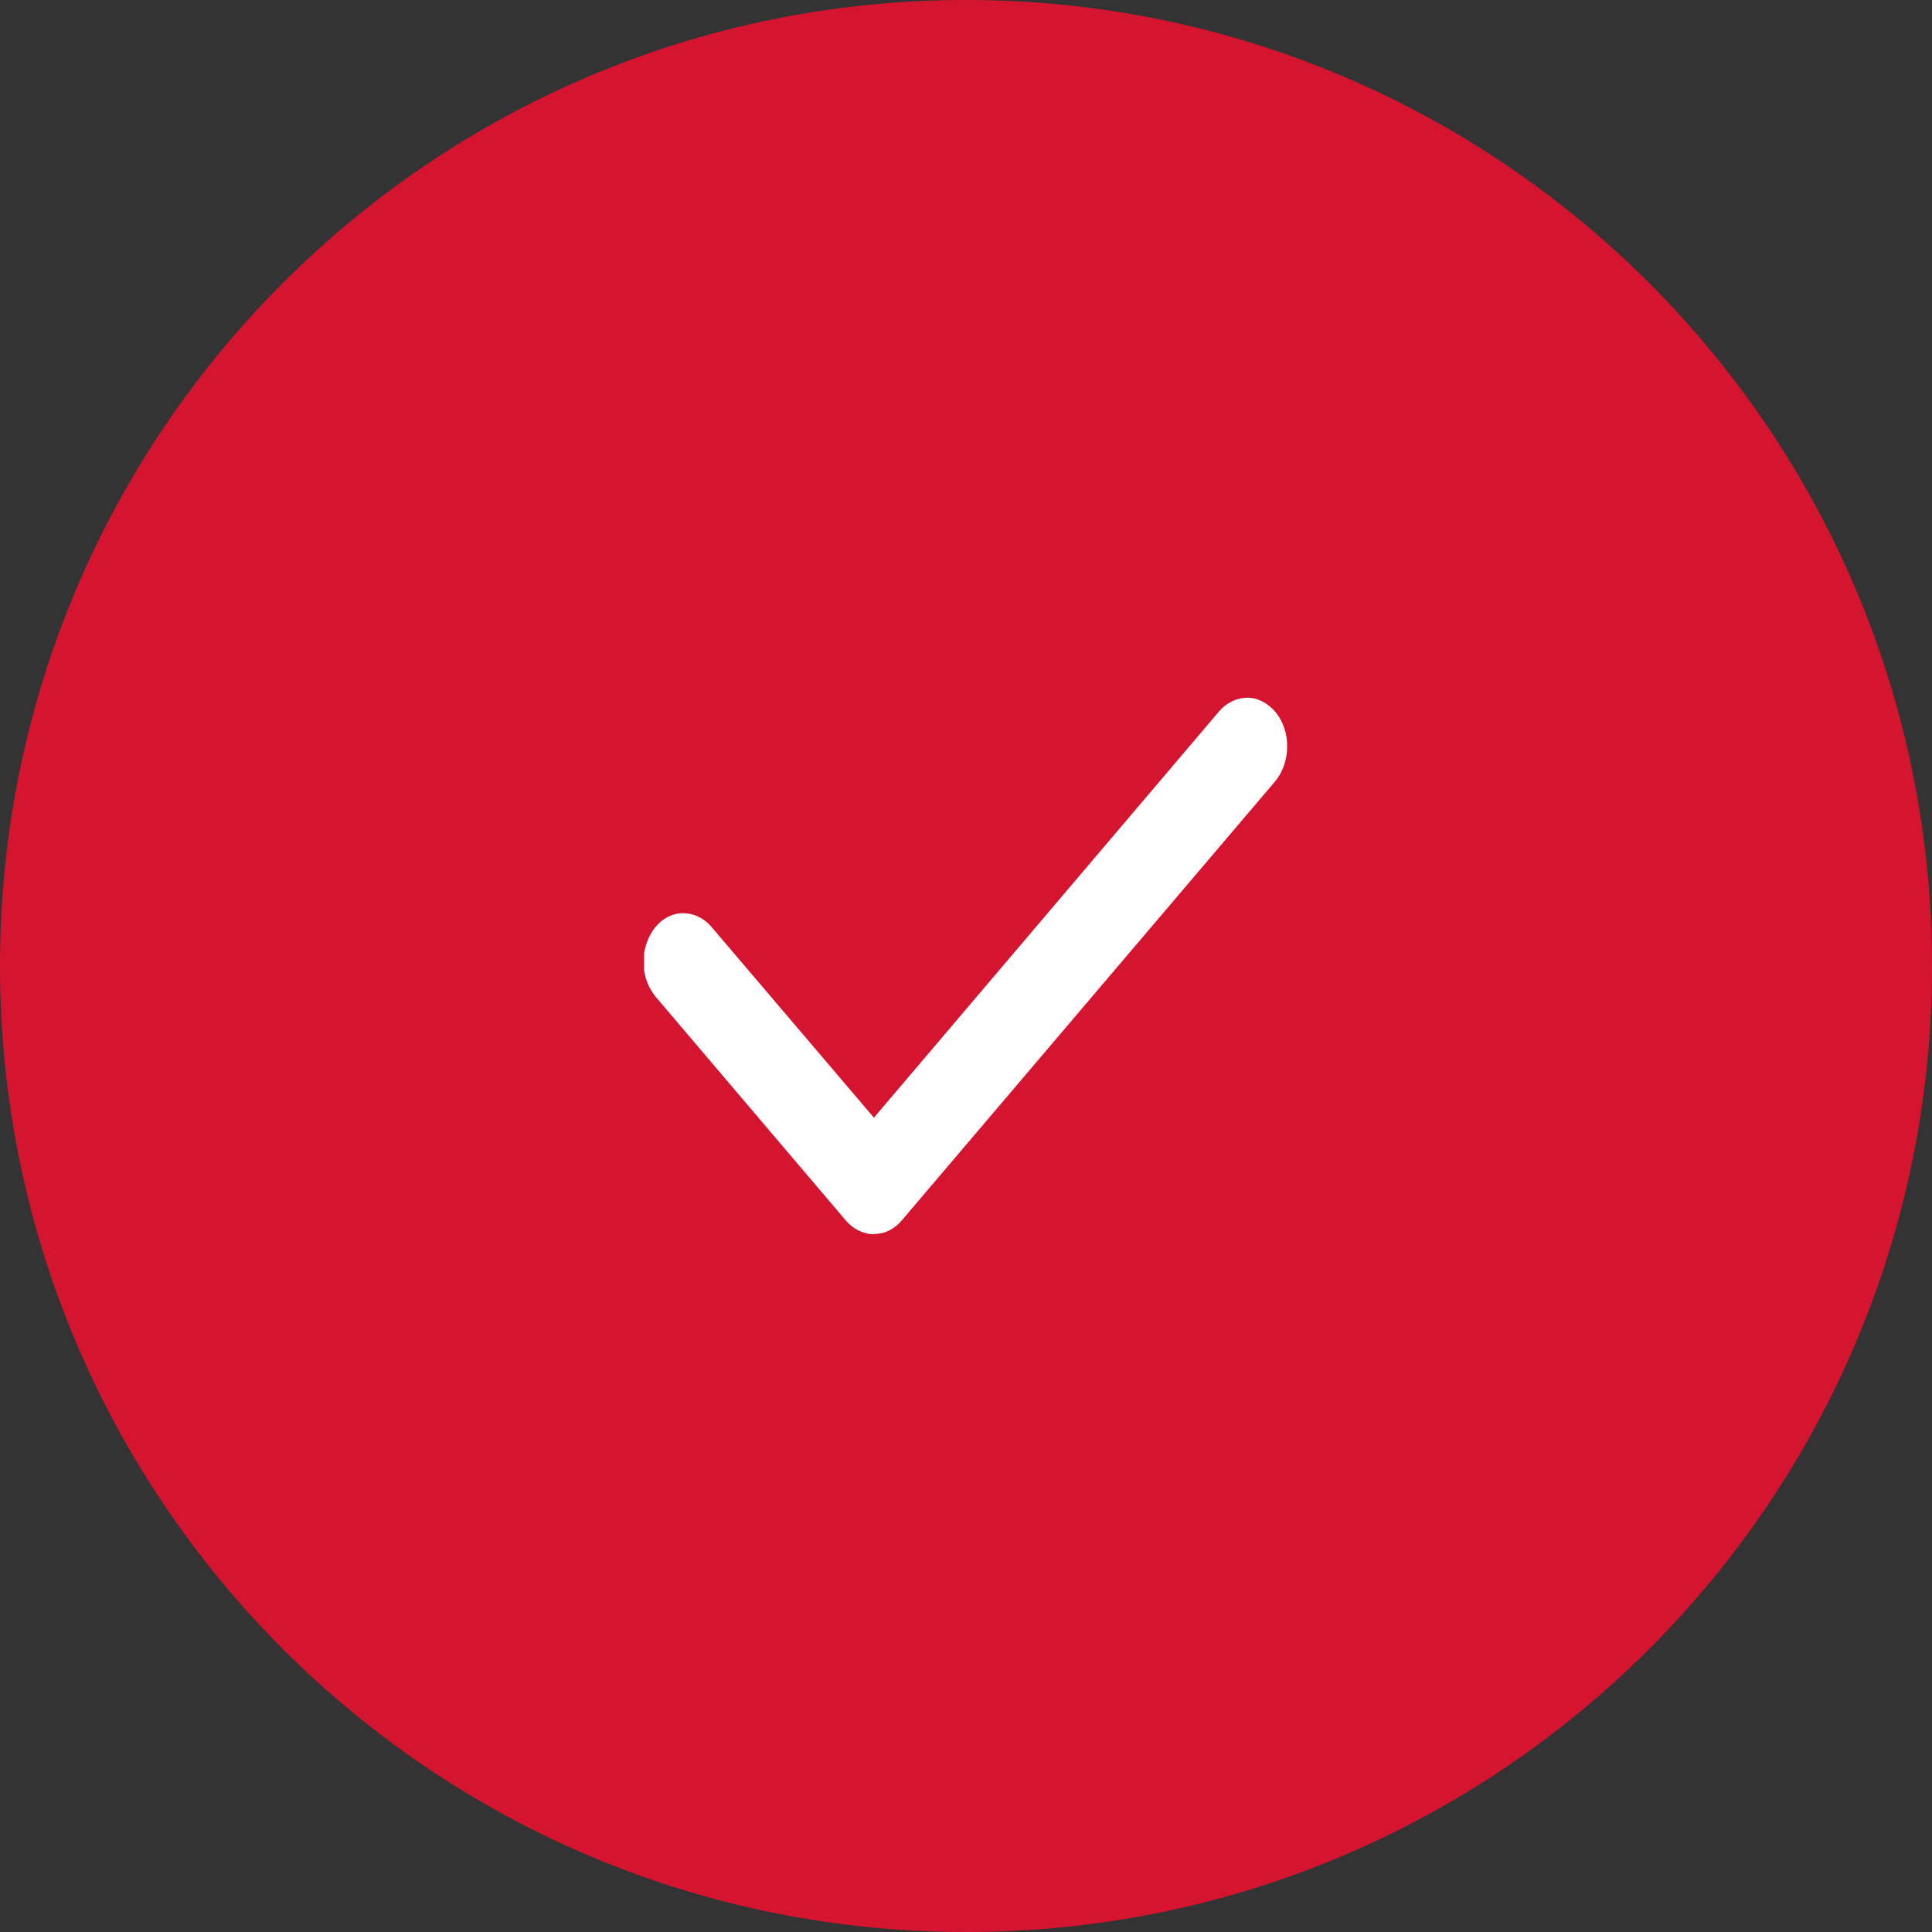
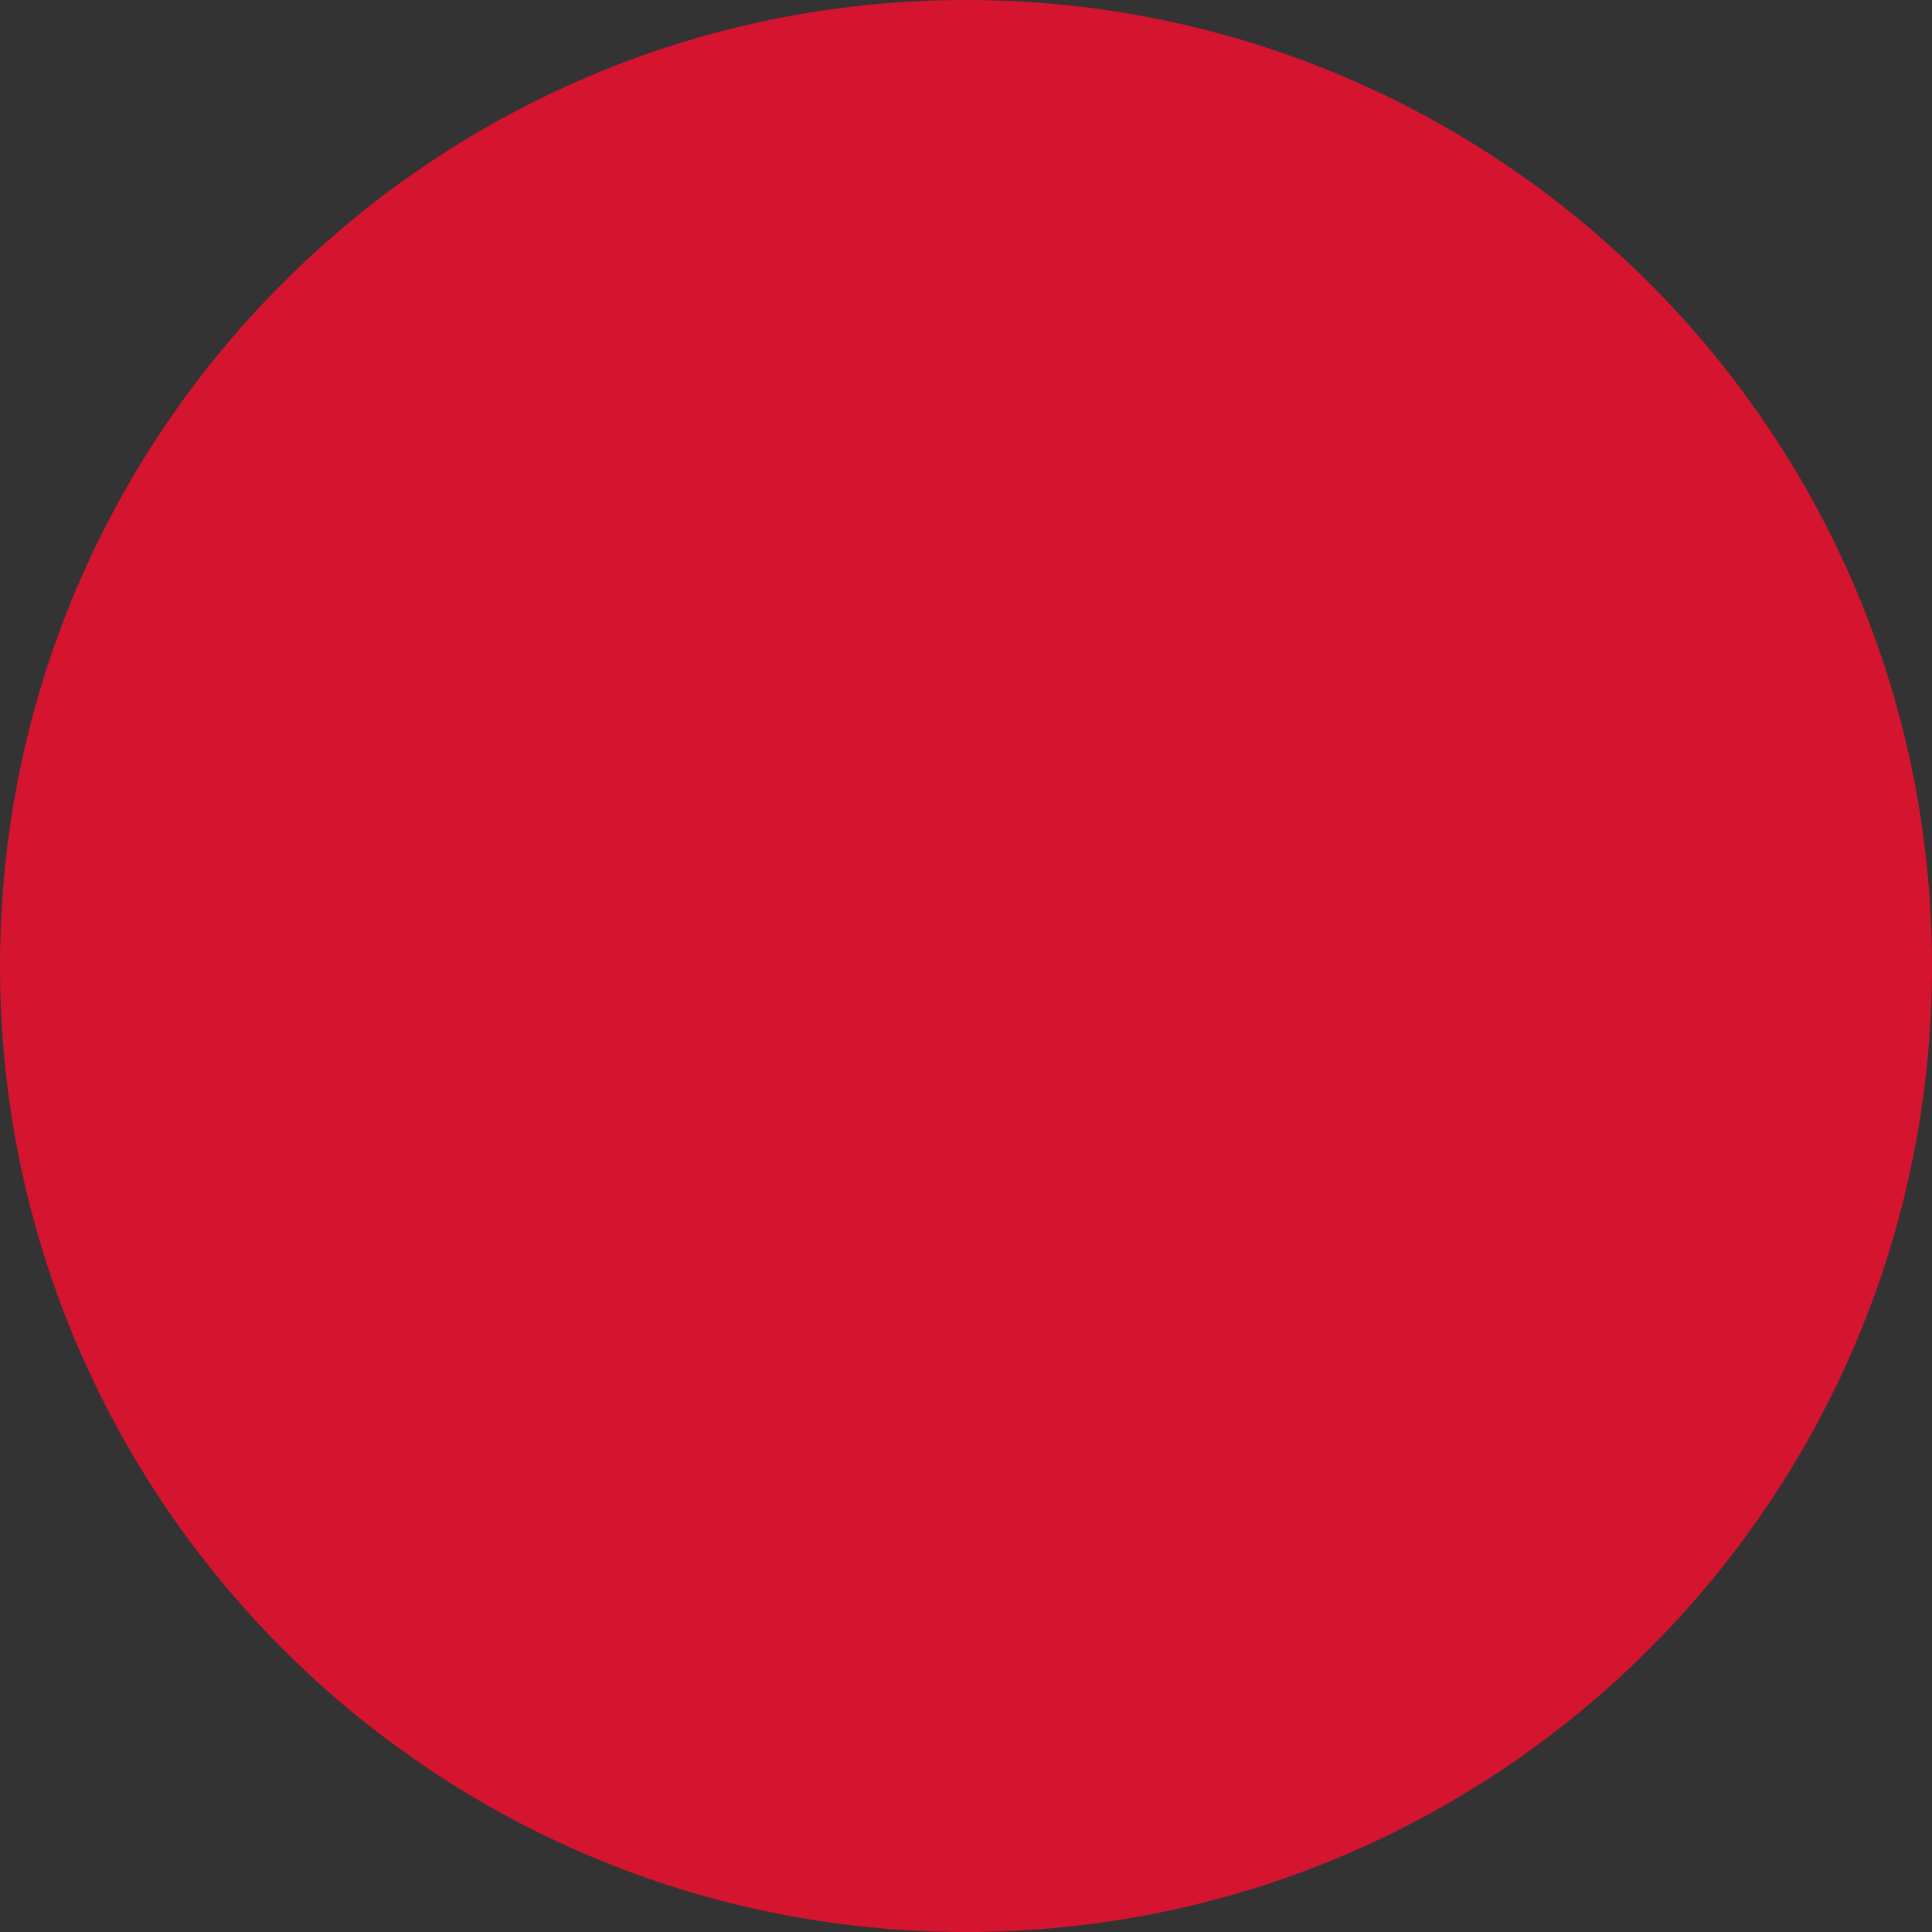
<svg xmlns="http://www.w3.org/2000/svg" viewBox="0 0 512 512" version="1.1" id="Ebene_1">
  <rect x="0" y="0" width="512" height="512" fill="#333333" stroke="none" />
  <defs>
    <style>
      .st0 {
        fill: none;
      }

      .st1 {
        fill: #fff;
      }

      .st2 {
        clip-path: url(#clippath);
      }

      .st3 {
        fill: #d51430;
      }
    </style>
    <clipPath id="clippath">
-       <rect height="170.7" width="170.7" y="170.7" x="170.7" class="st0" />
-     </clipPath>
+       </clipPath>
  </defs>
  <path d="M0,256C0,114.6,114.6,0,256,0h0c141.4,0,256,114.6,256,256h0c0,141.4-114.6,256-256,256h0C114.6,512,0,397.4,0,256h0Z" class="st3" />
  <g class="st2">
    <path d="M231.7,327.1c-2.8,0-5.5-1.3-7.5-3.6l-50.4-59.3c-1-1.2-1.8-2.6-2.4-4.2-.6-1.6-.8-3.2-.9-4.9,0-3.4,1.1-6.7,3-9.2,2-2.5,4.7-3.9,7.5-3.9,2.8,0,5.6,1.3,7.6,3.7l43,50.5,91.4-107.6c2-2.4,4.8-3.7,7.6-3.7,2.8,0,5.5,1.5,7.5,3.9,2,2.5,3.1,5.8,3,9.2,0,3.4-1.2,6.7-3.2,9.1l-98.9,116.3c-2,2.4-4.7,3.7-7.5,3.6Z" class="st1" />
  </g>
</svg>